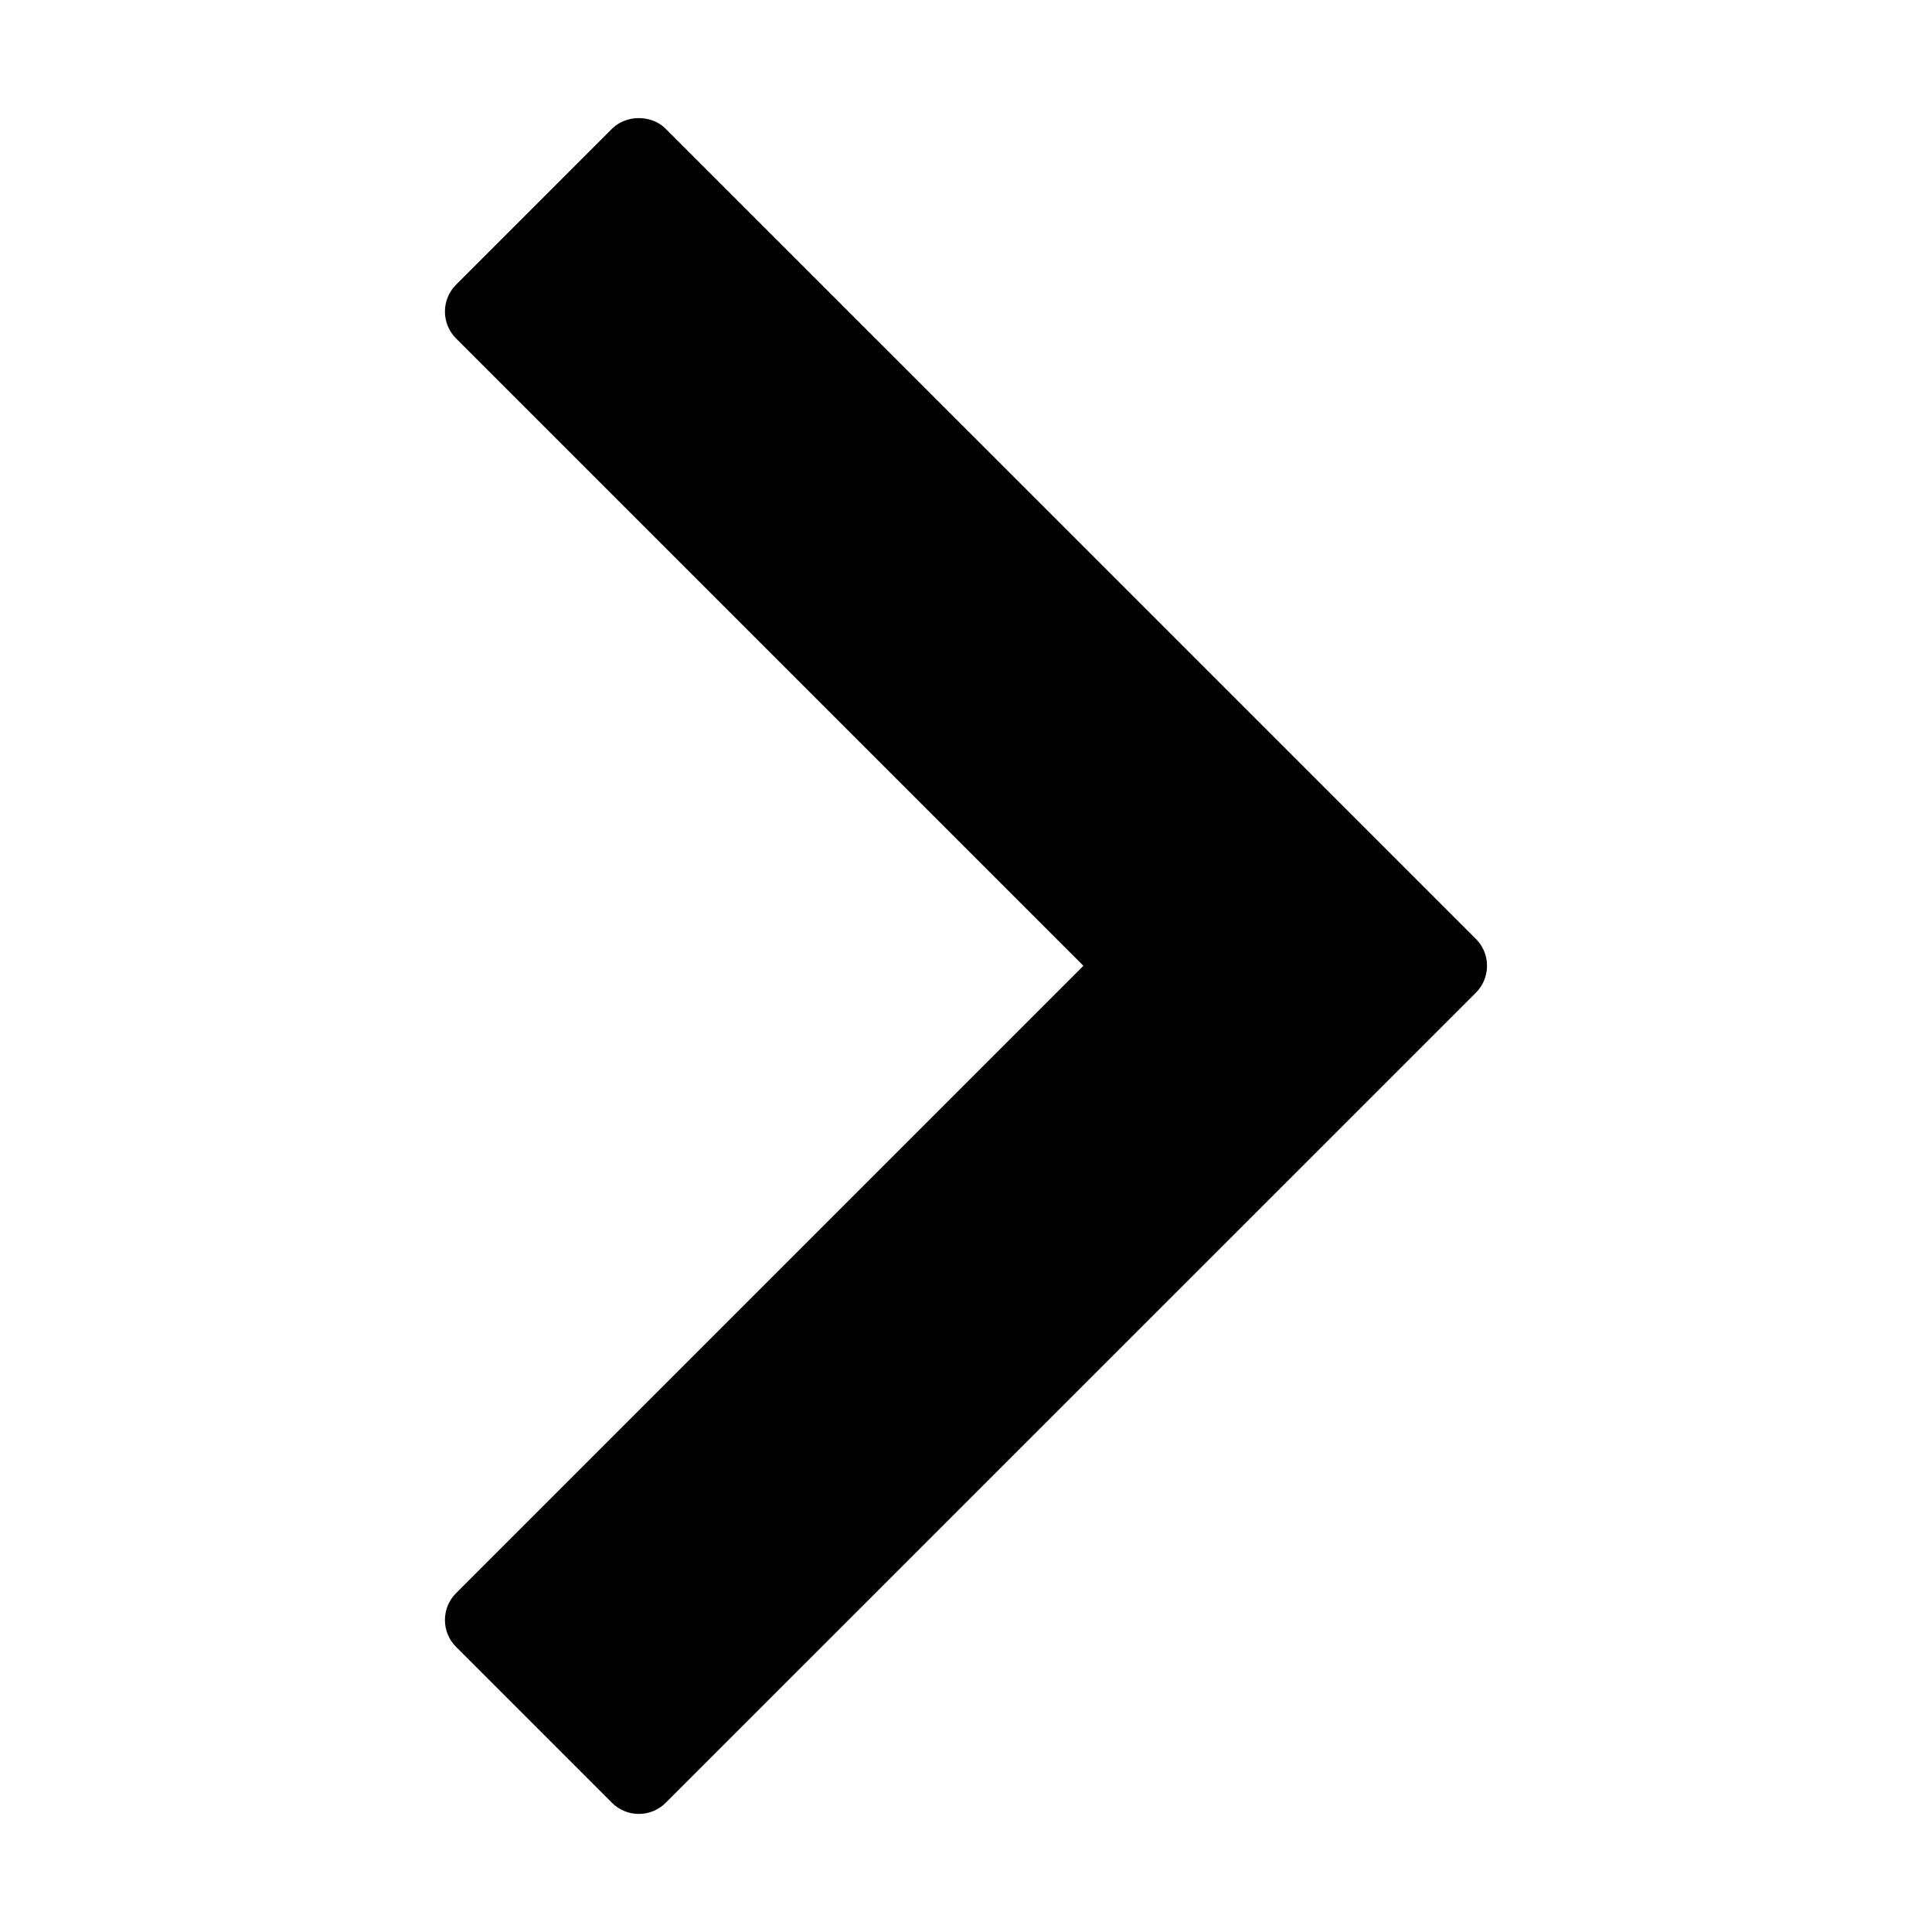
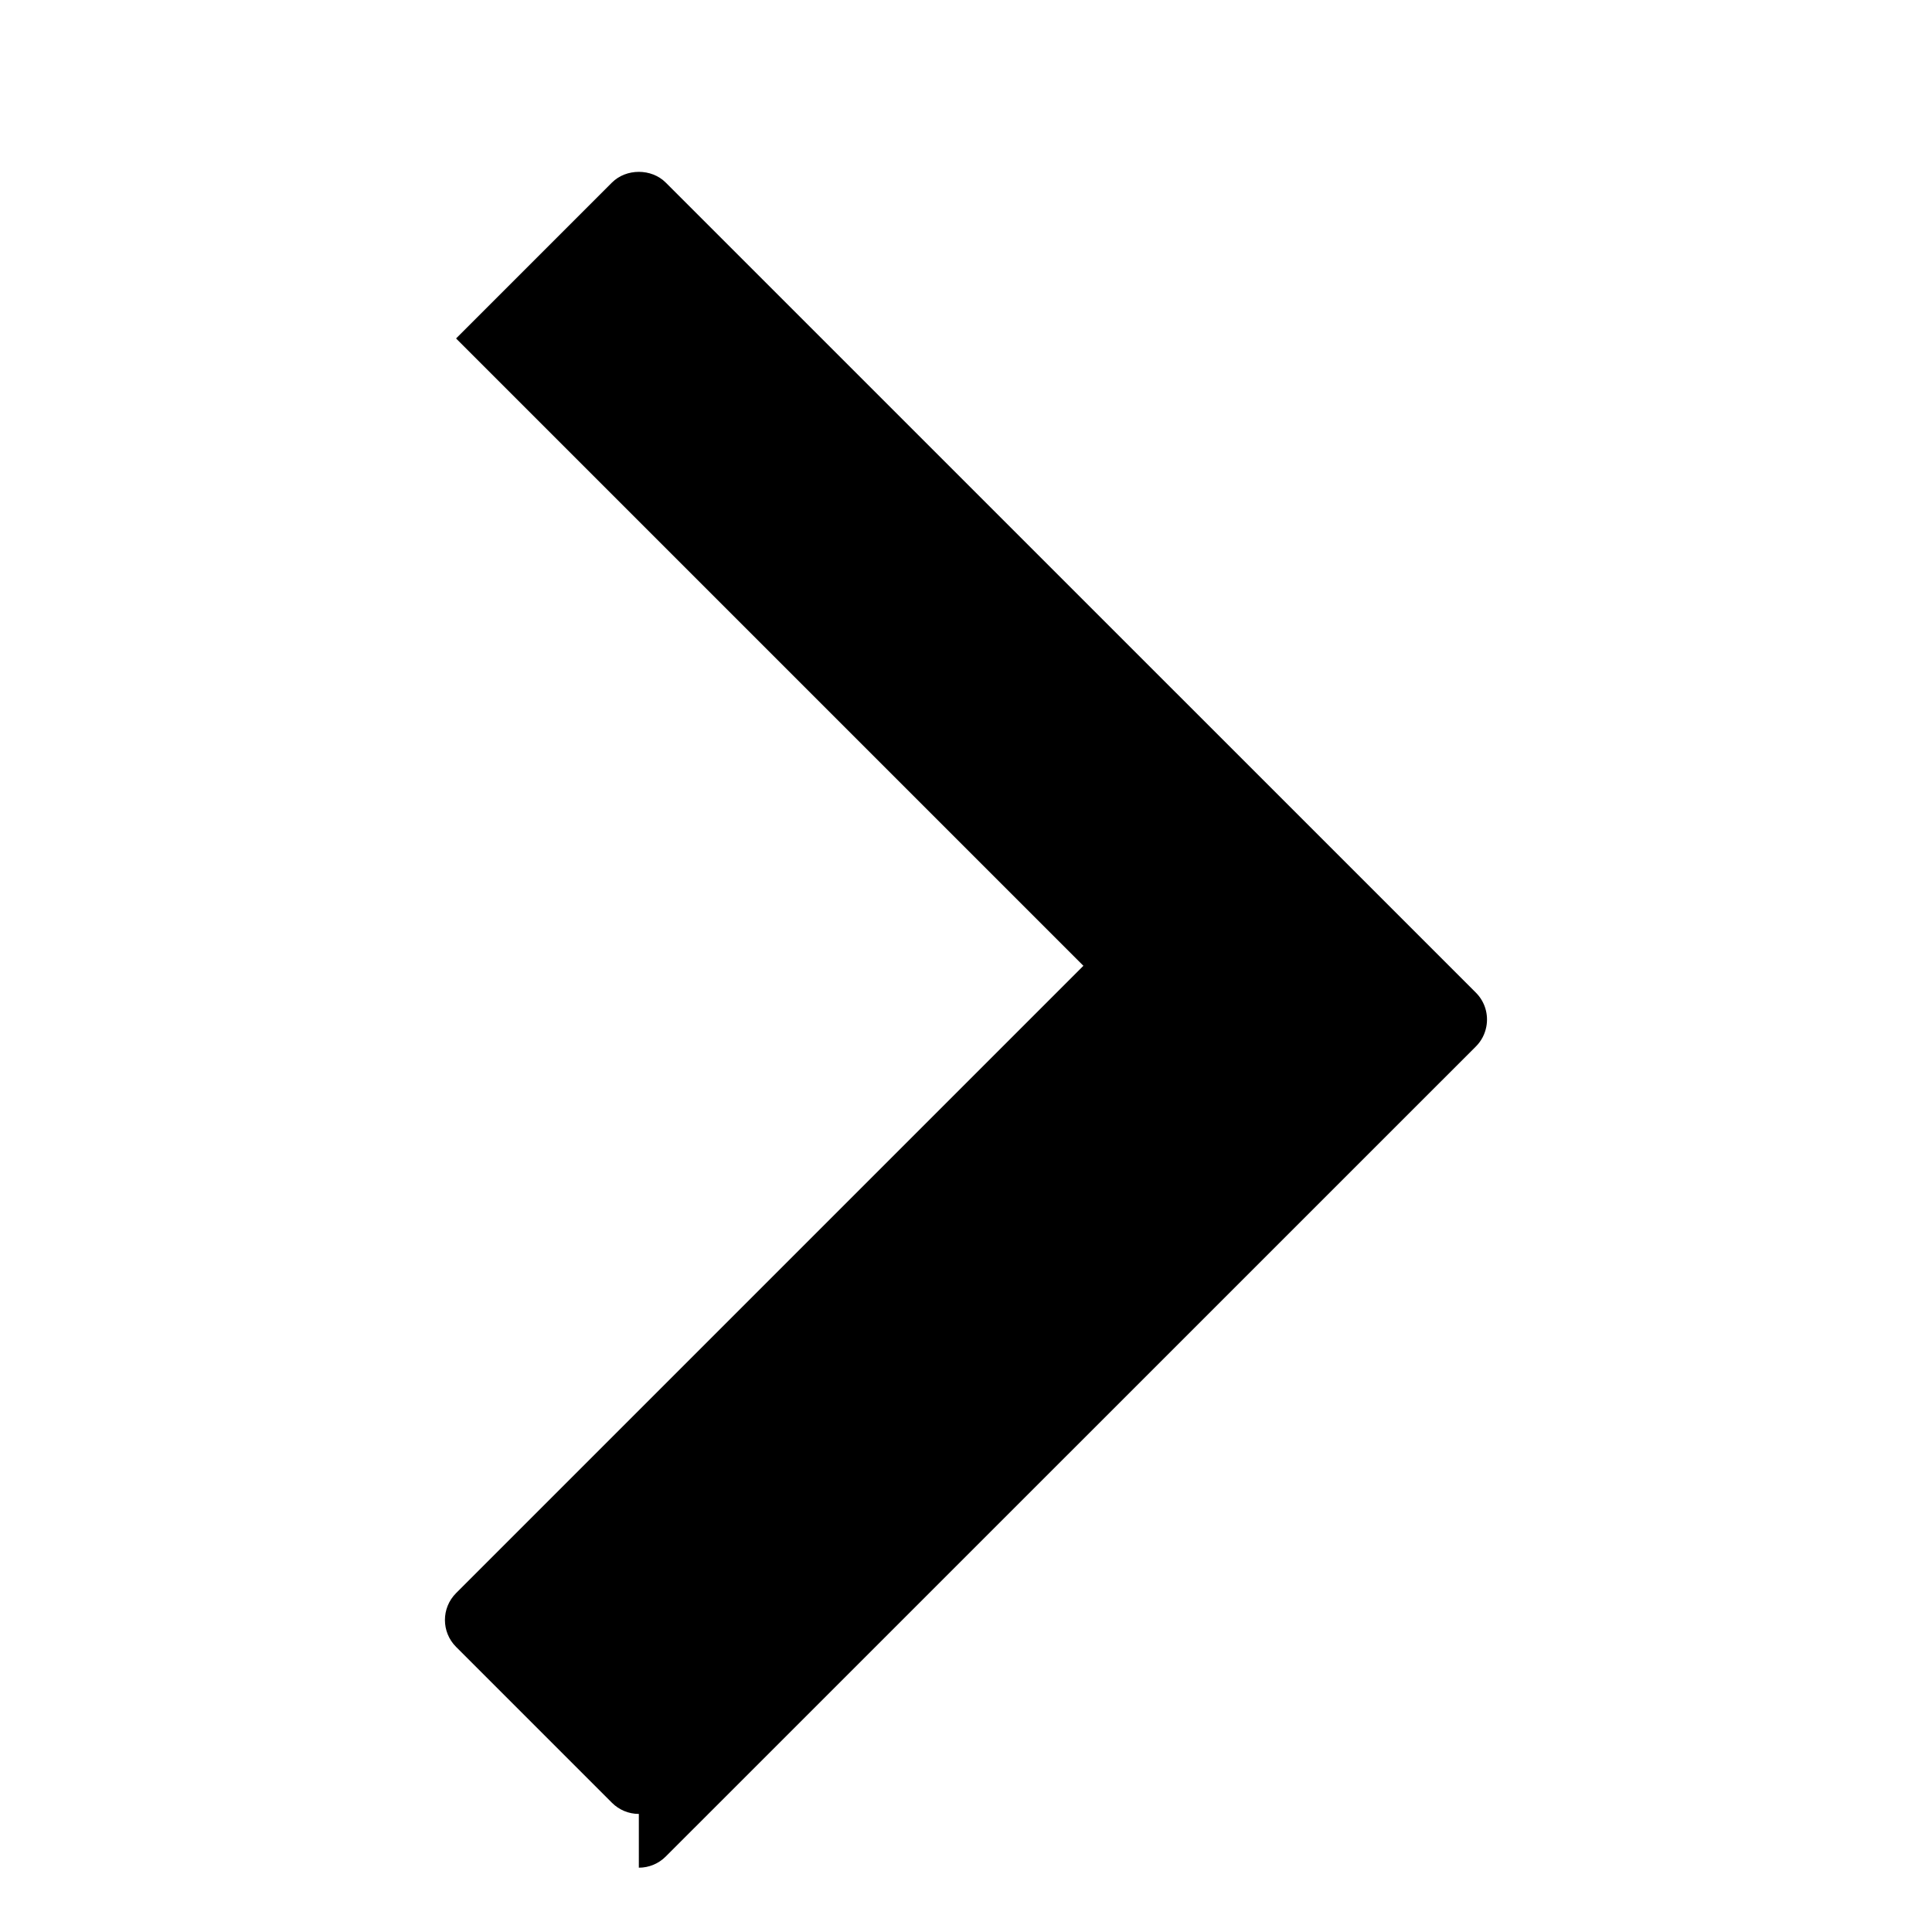
<svg xmlns="http://www.w3.org/2000/svg" fill="#000000" width="800px" height="800px" version="1.1" viewBox="144 144 512 512">
-   <path d="m313.3 624.71c-2.672 0-5.234-1.062-7.125-2.953l-41.312-41.316c-3.934-3.934-3.934-10.312 0-14.246l166.25-166.25-166.25-166.25c-3.934-3.934-3.934-10.312 0-14.246l41.312-41.316c3.777-3.777 10.469-3.785 14.246 0l214.7 214.68c2.453 2.453 3.379 5.859 2.769 9.027-0.359 1.918-1.285 3.758-2.769 5.246l-214.7 214.67c-1.887 1.891-4.453 2.953-7.121 2.953z" />
+   <path d="m313.3 624.71c-2.672 0-5.234-1.062-7.125-2.953l-41.312-41.316c-3.934-3.934-3.934-10.312 0-14.246l166.25-166.25-166.25-166.25l41.312-41.316c3.777-3.777 10.469-3.785 14.246 0l214.7 214.68c2.453 2.453 3.379 5.859 2.769 9.027-0.359 1.918-1.285 3.758-2.769 5.246l-214.7 214.67c-1.887 1.891-4.453 2.953-7.121 2.953z" />
</svg>